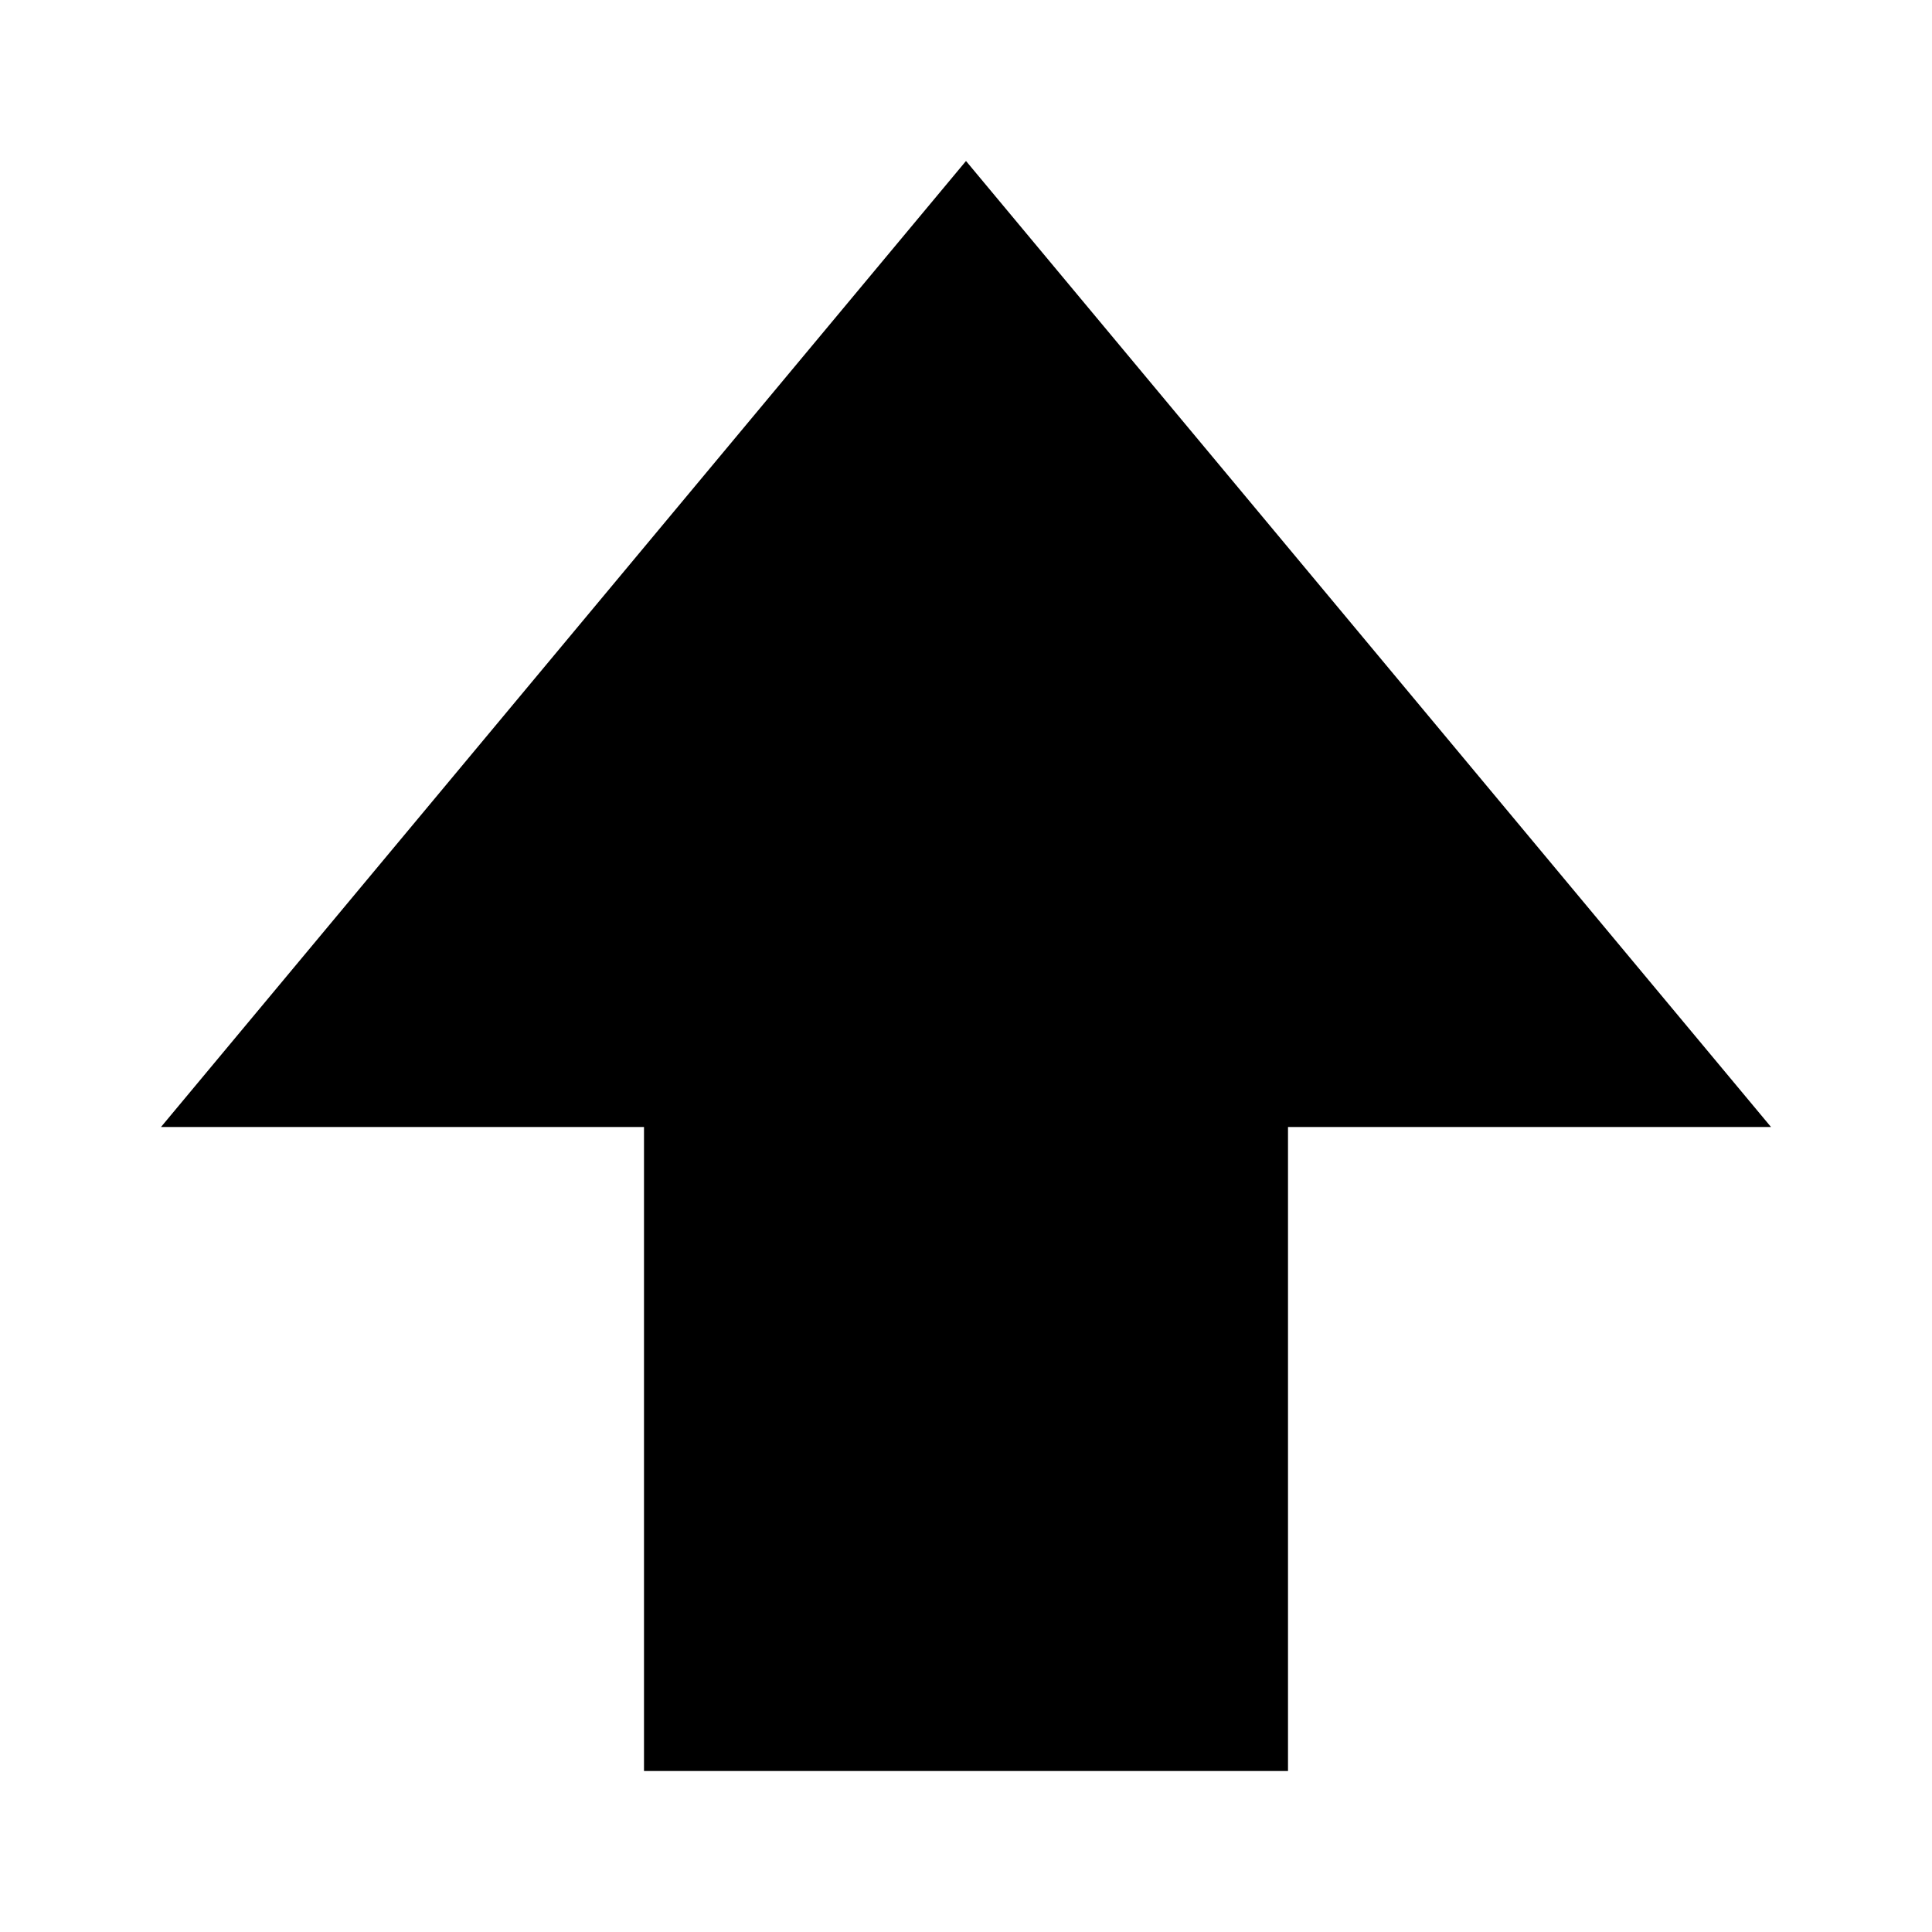
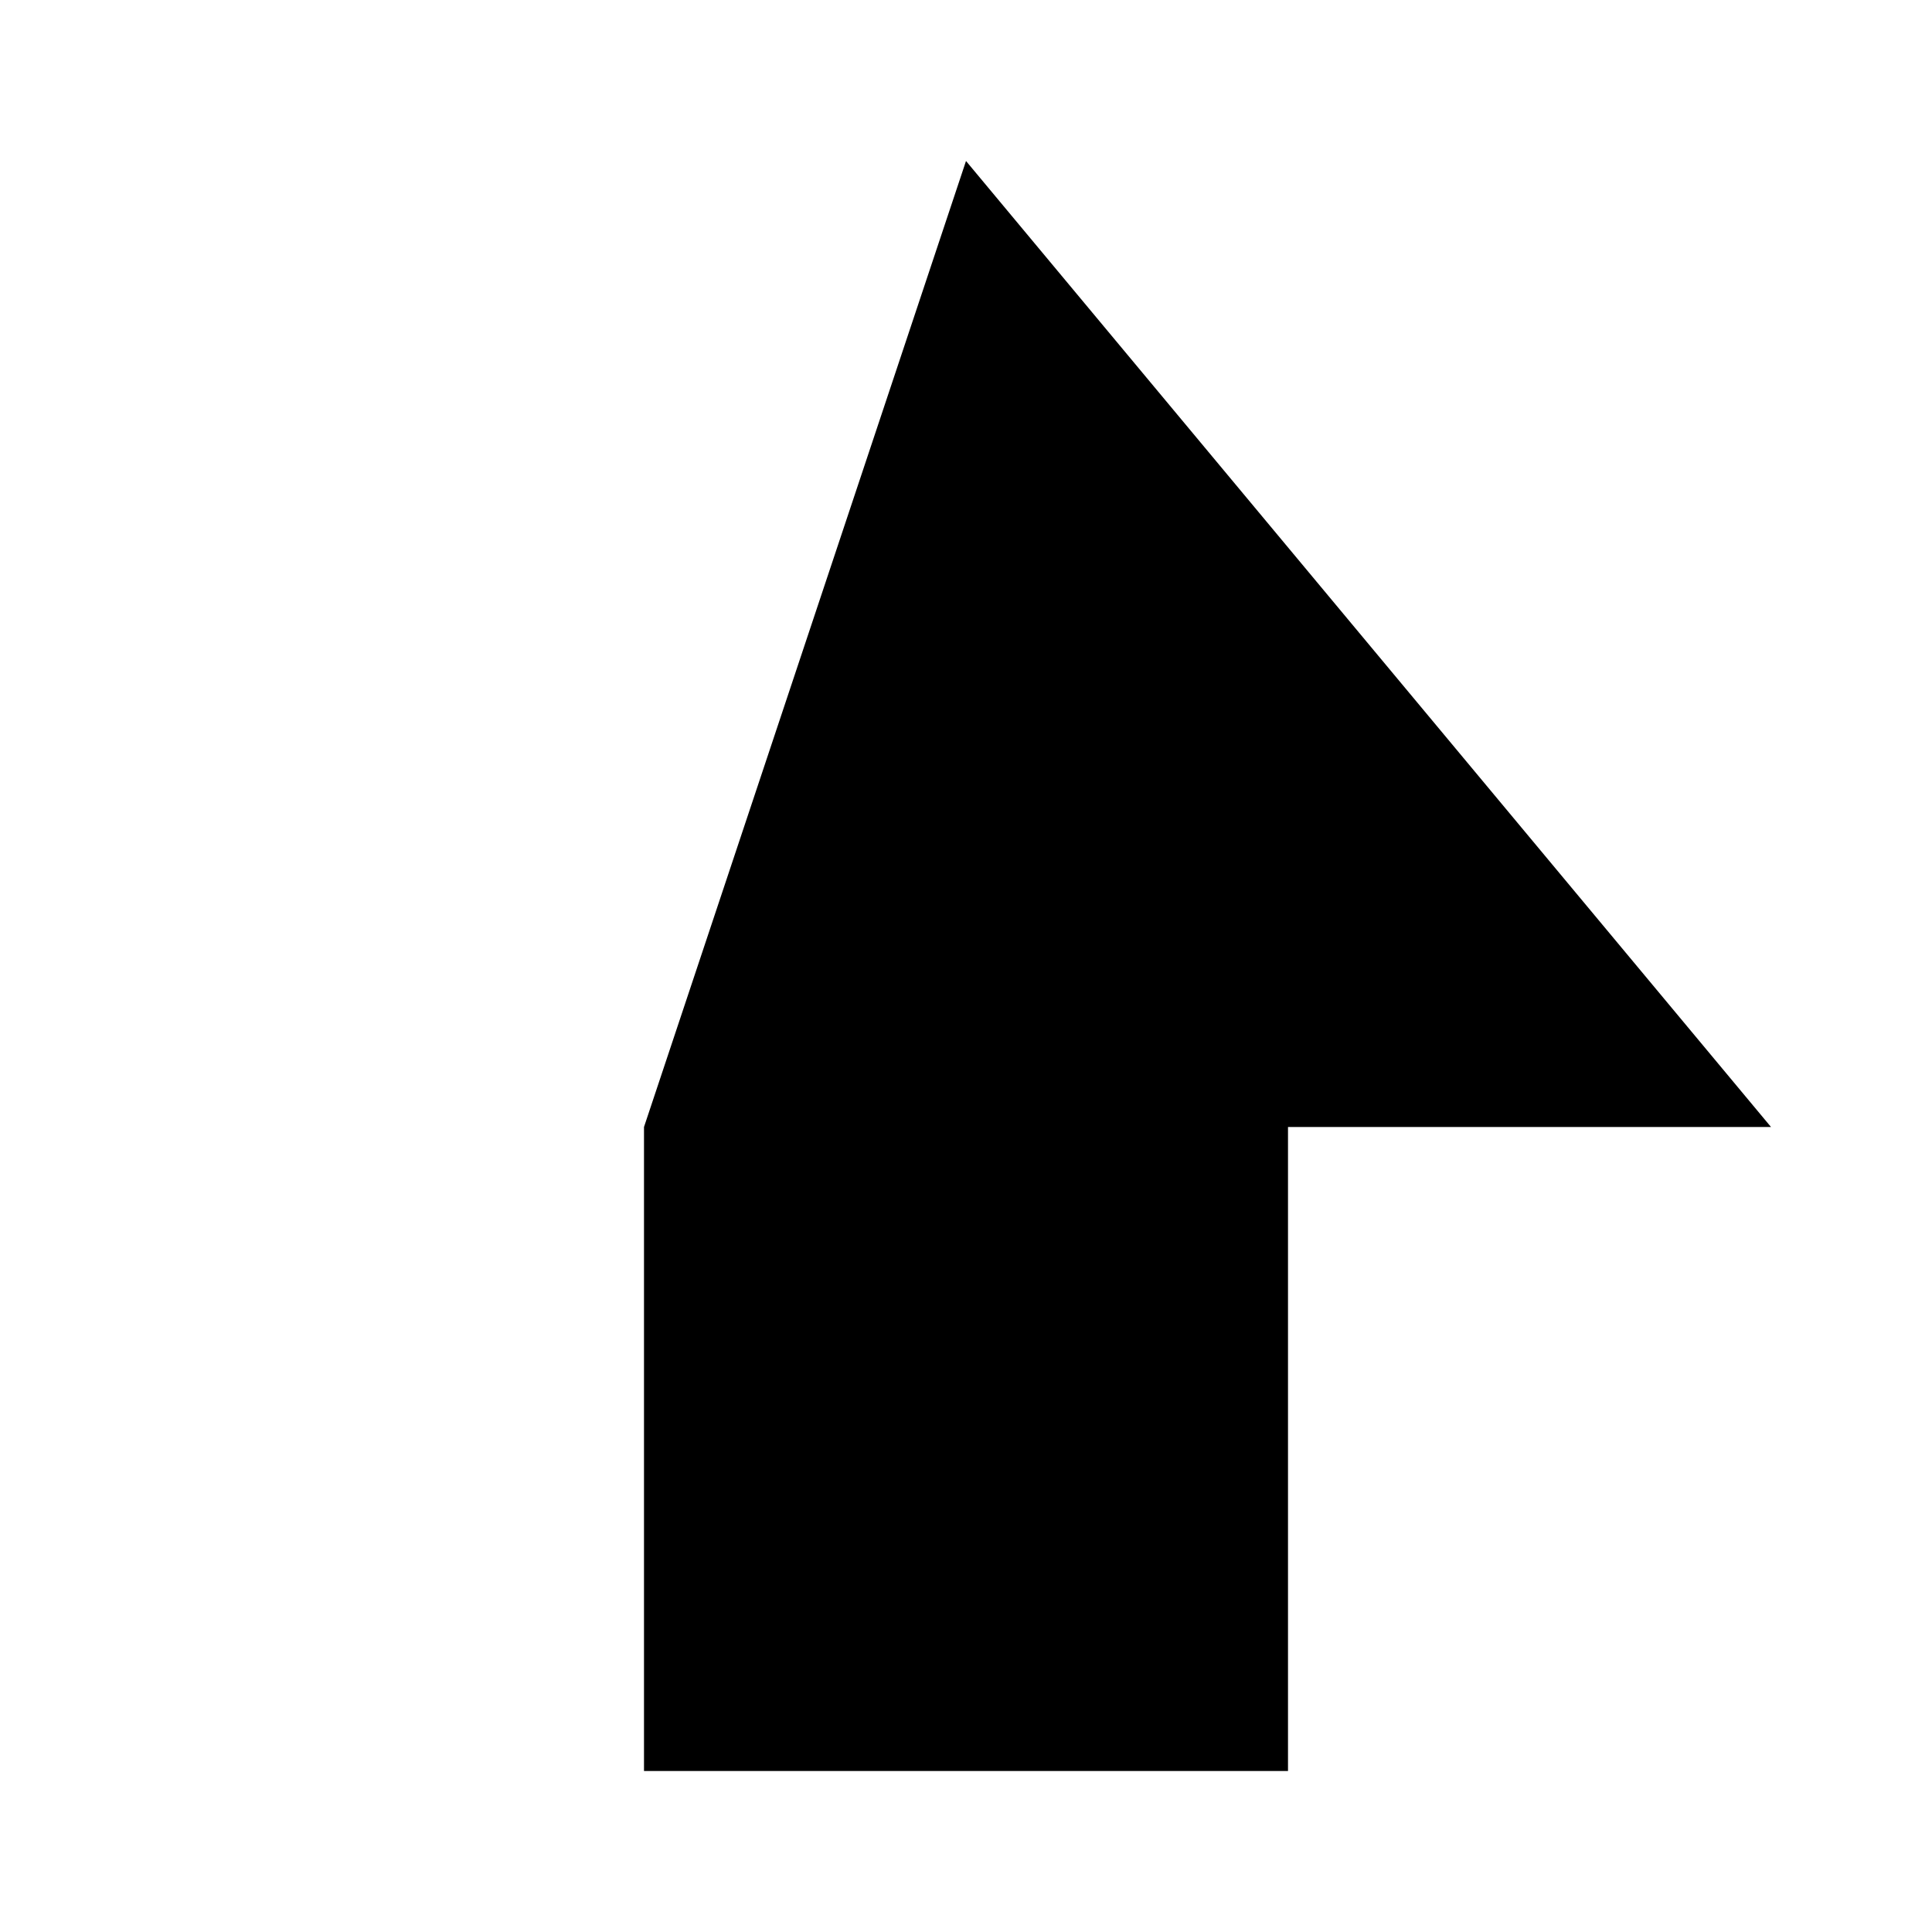
<svg xmlns="http://www.w3.org/2000/svg" height="24" width="24" version="1.1" viewBox="0 0 24 24">
-   <path d="M 12,2 L 22,14 L 16,14 L 16,22 L 8,22 L 8,14 L 2,14 Z" stroke="none" fill="black" />
+   <path d="M 12,2 L 22,14 L 16,14 L 16,22 L 8,22 L 8,14 Z" stroke="none" fill="black" />
</svg>